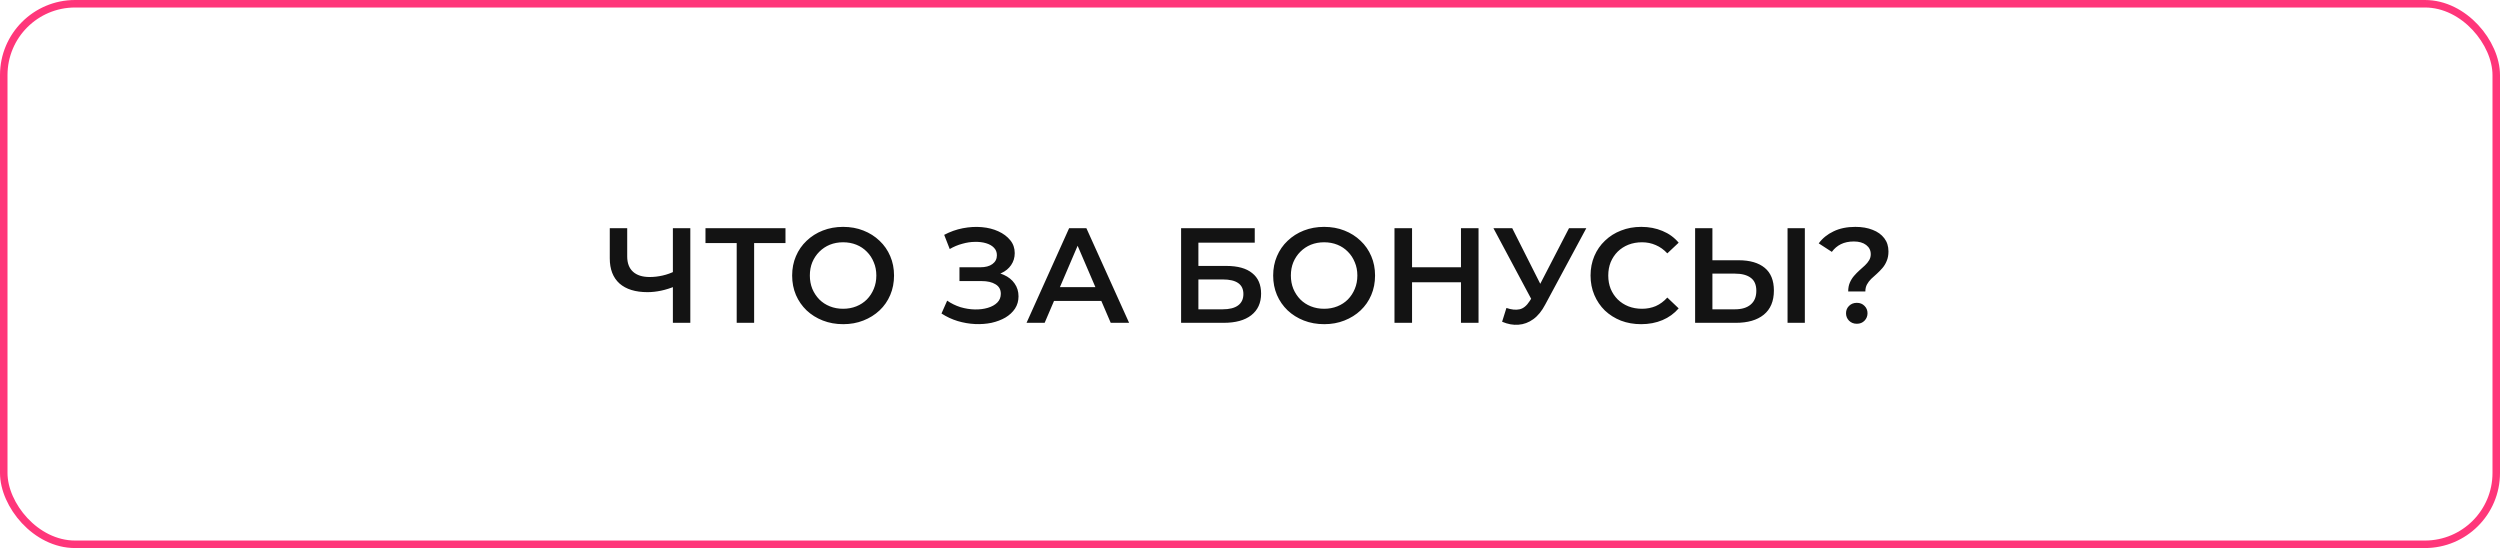
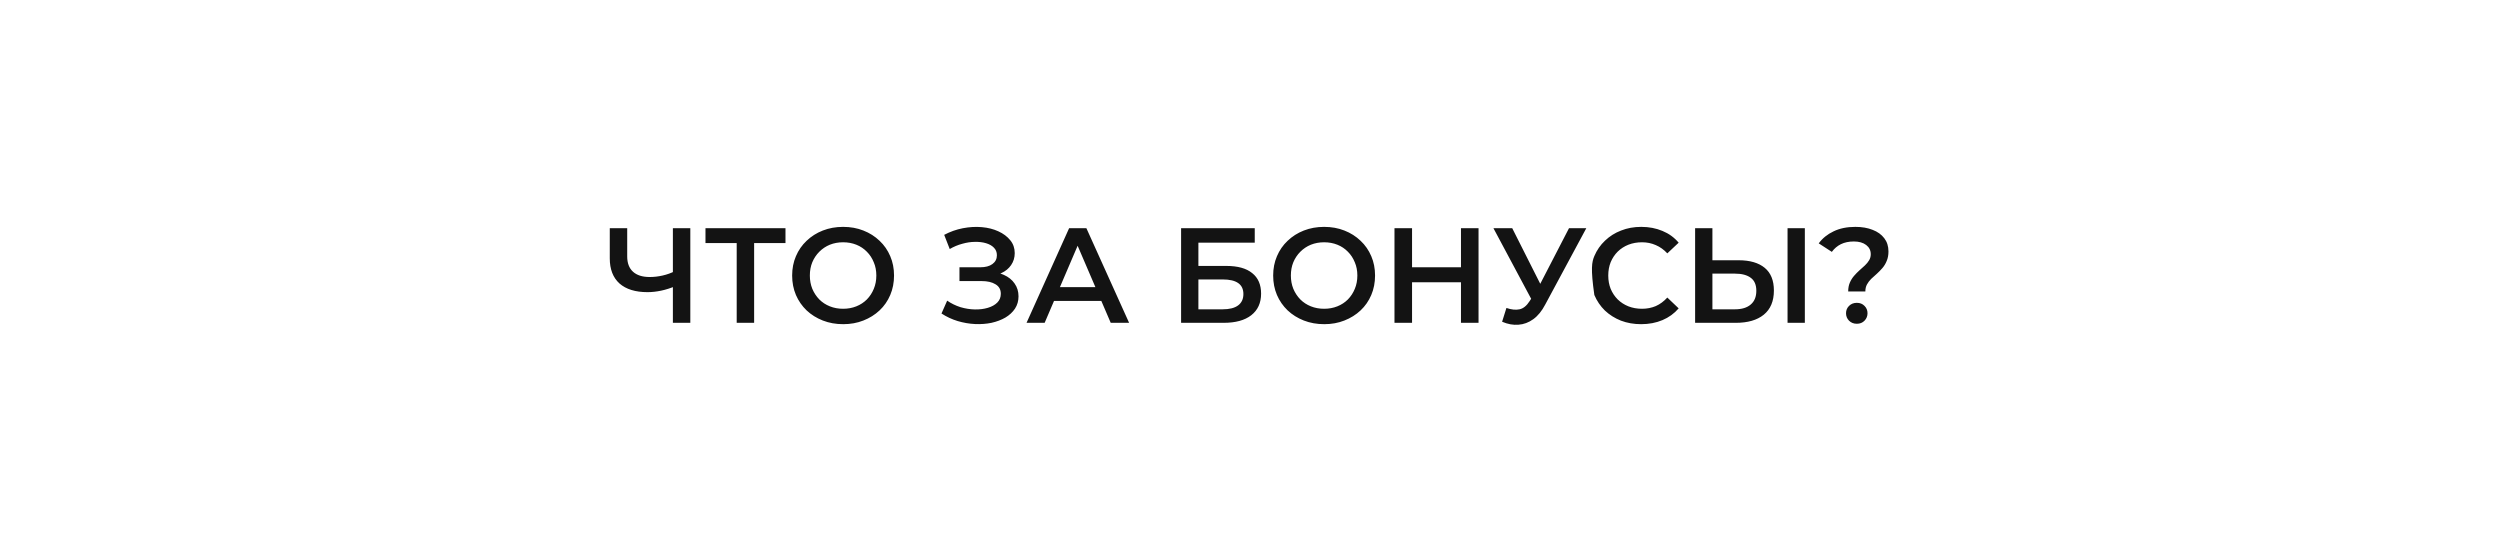
<svg xmlns="http://www.w3.org/2000/svg" width="333" height="73" viewBox="0 0 333 73" fill="none">
-   <rect x="0.5" y="0.5" width="332" height="72" rx="9.5" stroke="#FF367A" />
-   <path d="M89.988 38.104C89.328 38.38 88.686 38.584 88.062 38.716C87.438 38.848 86.832 38.914 86.244 38.914C84.636 38.914 83.394 38.53 82.518 37.762C81.654 36.982 81.222 35.866 81.222 34.414V30.4H83.544V34.162C83.544 35.05 83.802 35.728 84.318 36.196C84.834 36.664 85.572 36.898 86.532 36.898C87.108 36.898 87.684 36.832 88.26 36.7C88.848 36.568 89.412 36.364 89.952 36.088L89.988 38.104ZM89.628 43V30.4H91.95V43H89.628ZM98.128 43V31.804L98.686 32.38H93.97V30.4H104.626V32.38H99.91L100.45 31.804V43H98.128ZM112.318 43.18C111.334 43.18 110.428 43.018 109.6 42.694C108.772 42.37 108.052 41.92 107.44 41.344C106.828 40.756 106.354 40.072 106.018 39.292C105.682 38.5 105.514 37.636 105.514 36.7C105.514 35.764 105.682 34.906 106.018 34.126C106.354 33.334 106.828 32.65 107.44 32.074C108.052 31.486 108.772 31.03 109.6 30.706C110.428 30.382 111.328 30.22 112.3 30.22C113.284 30.22 114.184 30.382 115 30.706C115.828 31.03 116.548 31.486 117.16 32.074C117.772 32.65 118.246 33.334 118.582 34.126C118.918 34.906 119.086 35.764 119.086 36.7C119.086 37.636 118.918 38.5 118.582 39.292C118.246 40.084 117.772 40.768 117.16 41.344C116.548 41.92 115.828 42.37 115 42.694C114.184 43.018 113.29 43.18 112.318 43.18ZM112.3 41.128C112.936 41.128 113.524 41.02 114.064 40.804C114.604 40.588 115.072 40.282 115.468 39.886C115.864 39.478 116.17 39.01 116.386 38.482C116.614 37.942 116.728 37.348 116.728 36.7C116.728 36.052 116.614 35.464 116.386 34.936C116.17 34.396 115.864 33.928 115.468 33.532C115.072 33.124 114.604 32.812 114.064 32.596C113.524 32.38 112.936 32.272 112.3 32.272C111.664 32.272 111.076 32.38 110.536 32.596C110.008 32.812 109.54 33.124 109.132 33.532C108.736 33.928 108.424 34.396 108.196 34.936C107.98 35.464 107.872 36.052 107.872 36.7C107.872 37.336 107.98 37.924 108.196 38.464C108.424 39.004 108.736 39.478 109.132 39.886C109.528 40.282 109.996 40.588 110.536 40.804C111.076 41.02 111.664 41.128 112.3 41.128ZM125.406 41.758L126.162 40.048C126.702 40.42 127.29 40.708 127.926 40.912C128.574 41.104 129.216 41.206 129.852 41.218C130.488 41.23 131.064 41.158 131.58 41.002C132.108 40.846 132.528 40.612 132.84 40.3C133.152 39.988 133.308 39.598 133.308 39.13C133.308 38.566 133.074 38.146 132.606 37.87C132.15 37.582 131.526 37.438 130.734 37.438H127.8V35.602H130.554C131.262 35.602 131.808 35.458 132.192 35.17C132.588 34.882 132.786 34.492 132.786 34C132.786 33.592 132.654 33.256 132.39 32.992C132.138 32.728 131.79 32.53 131.346 32.398C130.914 32.266 130.422 32.206 129.87 32.218C129.33 32.218 128.766 32.302 128.178 32.47C127.59 32.626 127.032 32.86 126.504 33.172L125.766 31.282C126.558 30.862 127.386 30.568 128.25 30.4C129.126 30.232 129.972 30.184 130.788 30.256C131.604 30.328 132.336 30.514 132.984 30.814C133.644 31.114 134.172 31.51 134.568 32.002C134.964 32.482 135.162 33.052 135.162 33.712C135.162 34.312 135 34.846 134.676 35.314C134.364 35.77 133.932 36.124 133.38 36.376C132.828 36.628 132.186 36.754 131.454 36.754L131.544 36.178C132.372 36.178 133.092 36.322 133.704 36.61C134.328 36.886 134.808 37.27 135.144 37.762C135.492 38.254 135.666 38.824 135.666 39.472C135.666 40.084 135.51 40.63 135.198 41.11C134.886 41.578 134.46 41.974 133.92 42.298C133.38 42.61 132.762 42.844 132.066 43C131.37 43.144 130.638 43.198 129.87 43.162C129.102 43.126 128.334 42.994 127.566 42.766C126.81 42.538 126.09 42.202 125.406 41.758ZM136.735 43L142.405 30.4H144.709L150.397 43H147.949L143.071 31.642H144.007L139.147 43H136.735ZM139.345 40.084L139.975 38.248H146.779L147.409 40.084H139.345ZM157.322 43V30.4H167.132V32.326H159.626V35.422H163.352C164.864 35.422 166.01 35.74 166.79 36.376C167.582 37 167.978 37.912 167.978 39.112C167.978 40.348 167.54 41.308 166.664 41.992C165.8 42.664 164.576 43 162.992 43H157.322ZM159.626 41.2H162.866C163.766 41.2 164.45 41.026 164.918 40.678C165.386 40.33 165.62 39.826 165.62 39.166C165.62 37.87 164.702 37.222 162.866 37.222H159.626V41.2ZM176.39 43.18C175.406 43.18 174.5 43.018 173.672 42.694C172.844 42.37 172.124 41.92 171.512 41.344C170.9 40.756 170.426 40.072 170.09 39.292C169.754 38.5 169.586 37.636 169.586 36.7C169.586 35.764 169.754 34.906 170.09 34.126C170.426 33.334 170.9 32.65 171.512 32.074C172.124 31.486 172.844 31.03 173.672 30.706C174.5 30.382 175.4 30.22 176.372 30.22C177.356 30.22 178.256 30.382 179.072 30.706C179.9 31.03 180.62 31.486 181.232 32.074C181.844 32.65 182.318 33.334 182.654 34.126C182.99 34.906 183.158 35.764 183.158 36.7C183.158 37.636 182.99 38.5 182.654 39.292C182.318 40.084 181.844 40.768 181.232 41.344C180.62 41.92 179.9 42.37 179.072 42.694C178.256 43.018 177.362 43.18 176.39 43.18ZM176.372 41.128C177.008 41.128 177.596 41.02 178.136 40.804C178.676 40.588 179.144 40.282 179.54 39.886C179.936 39.478 180.242 39.01 180.458 38.482C180.686 37.942 180.8 37.348 180.8 36.7C180.8 36.052 180.686 35.464 180.458 34.936C180.242 34.396 179.936 33.928 179.54 33.532C179.144 33.124 178.676 32.812 178.136 32.596C177.596 32.38 177.008 32.272 176.372 32.272C175.736 32.272 175.148 32.38 174.608 32.596C174.08 32.812 173.612 33.124 173.204 33.532C172.808 33.928 172.496 34.396 172.268 34.936C172.052 35.464 171.944 36.052 171.944 36.7C171.944 37.336 172.052 37.924 172.268 38.464C172.496 39.004 172.808 39.478 173.204 39.886C173.6 40.282 174.068 40.588 174.608 40.804C175.148 41.02 175.736 41.128 176.372 41.128ZM194.601 30.4H196.941V43H194.601V30.4ZM188.085 43H185.745V30.4H188.085V43ZM194.781 37.6H187.887V35.602H194.781V37.6ZM200.656 41.02C201.316 41.248 201.898 41.308 202.402 41.2C202.906 41.092 203.356 40.726 203.752 40.102L204.364 39.148L204.598 38.896L208.99 30.4H211.294L205.822 40.57C205.378 41.422 204.85 42.07 204.238 42.514C203.626 42.958 202.966 43.204 202.258 43.252C201.562 43.312 200.836 43.18 200.08 42.856L200.656 41.02ZM204.544 40.912L198.928 30.4H201.43L205.822 39.112L204.544 40.912ZM218.594 43.18C217.634 43.18 216.74 43.024 215.912 42.712C215.096 42.388 214.382 41.938 213.77 41.362C213.17 40.774 212.702 40.084 212.366 39.292C212.03 38.5 211.862 37.636 211.862 36.7C211.862 35.764 212.03 34.9 212.366 34.108C212.702 33.316 213.176 32.632 213.788 32.056C214.4 31.468 215.114 31.018 215.93 30.706C216.746 30.382 217.64 30.22 218.612 30.22C219.644 30.22 220.586 30.4 221.438 30.76C222.29 31.108 223.01 31.63 223.598 32.326L222.086 33.748C221.63 33.256 221.12 32.89 220.556 32.65C219.992 32.398 219.38 32.272 218.72 32.272C218.06 32.272 217.454 32.38 216.902 32.596C216.362 32.812 215.888 33.118 215.48 33.514C215.084 33.91 214.772 34.378 214.544 34.918C214.328 35.458 214.22 36.052 214.22 36.7C214.22 37.348 214.328 37.942 214.544 38.482C214.772 39.022 215.084 39.49 215.48 39.886C215.888 40.282 216.362 40.588 216.902 40.804C217.454 41.02 218.06 41.128 218.72 41.128C219.38 41.128 219.992 41.008 220.556 40.768C221.12 40.516 221.63 40.138 222.086 39.634L223.598 41.074C223.01 41.758 222.29 42.28 221.438 42.64C220.586 43 219.638 43.18 218.594 43.18ZM231.585 34.666C233.085 34.666 234.243 35.002 235.059 35.674C235.875 36.346 236.283 37.354 236.283 38.698C236.283 40.114 235.833 41.188 234.933 41.92C234.045 42.64 232.803 43 231.207 43H225.789V30.4H228.093V34.666H231.585ZM231.099 41.2C231.999 41.2 232.695 40.99 233.187 40.57C233.691 40.15 233.943 39.538 233.943 38.734C233.943 37.942 233.697 37.366 233.205 37.006C232.713 36.634 232.011 36.448 231.099 36.448H228.093V41.2H231.099ZM238.101 43V30.4H240.405V43H238.101ZM246.179 38.824C246.179 38.38 246.251 37.99 246.395 37.654C246.539 37.318 246.725 37.018 246.953 36.754C247.181 36.49 247.421 36.244 247.673 36.016C247.937 35.788 248.183 35.566 248.411 35.35C248.639 35.134 248.825 34.906 248.969 34.666C249.113 34.426 249.185 34.156 249.185 33.856C249.185 33.352 248.981 32.944 248.573 32.632C248.165 32.32 247.619 32.164 246.935 32.164C246.275 32.164 245.699 32.284 245.207 32.524C244.727 32.764 244.325 33.106 244.001 33.55L242.255 32.416C242.759 31.732 243.419 31.198 244.235 30.814C245.051 30.418 246.017 30.22 247.133 30.22C248.009 30.22 248.777 30.352 249.437 30.616C250.097 30.868 250.613 31.24 250.985 31.732C251.357 32.212 251.543 32.8 251.543 33.496C251.543 33.976 251.465 34.396 251.309 34.756C251.165 35.116 250.973 35.434 250.733 35.71C250.505 35.974 250.259 36.226 249.995 36.466C249.731 36.694 249.479 36.922 249.239 37.15C249.011 37.378 248.825 37.624 248.681 37.888C248.537 38.152 248.465 38.464 248.465 38.824H246.179ZM247.331 43.126C246.911 43.126 246.563 42.988 246.287 42.712C246.023 42.436 245.891 42.106 245.891 41.722C245.891 41.338 246.023 41.014 246.287 40.75C246.563 40.474 246.911 40.336 247.331 40.336C247.751 40.336 248.093 40.474 248.357 40.75C248.621 41.014 248.753 41.338 248.753 41.722C248.753 42.106 248.621 42.436 248.357 42.712C248.093 42.988 247.751 43.126 247.331 43.126Z" fill="#131313" />
+   <path d="M89.988 38.104C89.328 38.38 88.686 38.584 88.062 38.716C87.438 38.848 86.832 38.914 86.244 38.914C84.636 38.914 83.394 38.53 82.518 37.762C81.654 36.982 81.222 35.866 81.222 34.414V30.4H83.544V34.162C83.544 35.05 83.802 35.728 84.318 36.196C84.834 36.664 85.572 36.898 86.532 36.898C87.108 36.898 87.684 36.832 88.26 36.7C88.848 36.568 89.412 36.364 89.952 36.088L89.988 38.104ZM89.628 43V30.4H91.95V43H89.628ZM98.128 43V31.804L98.686 32.38H93.97V30.4H104.626V32.38H99.91L100.45 31.804V43H98.128ZM112.318 43.18C111.334 43.18 110.428 43.018 109.6 42.694C108.772 42.37 108.052 41.92 107.44 41.344C106.828 40.756 106.354 40.072 106.018 39.292C105.682 38.5 105.514 37.636 105.514 36.7C105.514 35.764 105.682 34.906 106.018 34.126C106.354 33.334 106.828 32.65 107.44 32.074C108.052 31.486 108.772 31.03 109.6 30.706C110.428 30.382 111.328 30.22 112.3 30.22C113.284 30.22 114.184 30.382 115 30.706C115.828 31.03 116.548 31.486 117.16 32.074C117.772 32.65 118.246 33.334 118.582 34.126C118.918 34.906 119.086 35.764 119.086 36.7C119.086 37.636 118.918 38.5 118.582 39.292C118.246 40.084 117.772 40.768 117.16 41.344C116.548 41.92 115.828 42.37 115 42.694C114.184 43.018 113.29 43.18 112.318 43.18ZM112.3 41.128C112.936 41.128 113.524 41.02 114.064 40.804C114.604 40.588 115.072 40.282 115.468 39.886C115.864 39.478 116.17 39.01 116.386 38.482C116.614 37.942 116.728 37.348 116.728 36.7C116.728 36.052 116.614 35.464 116.386 34.936C116.17 34.396 115.864 33.928 115.468 33.532C115.072 33.124 114.604 32.812 114.064 32.596C113.524 32.38 112.936 32.272 112.3 32.272C111.664 32.272 111.076 32.38 110.536 32.596C110.008 32.812 109.54 33.124 109.132 33.532C108.736 33.928 108.424 34.396 108.196 34.936C107.98 35.464 107.872 36.052 107.872 36.7C107.872 37.336 107.98 37.924 108.196 38.464C108.424 39.004 108.736 39.478 109.132 39.886C109.528 40.282 109.996 40.588 110.536 40.804C111.076 41.02 111.664 41.128 112.3 41.128ZM125.406 41.758L126.162 40.048C126.702 40.42 127.29 40.708 127.926 40.912C128.574 41.104 129.216 41.206 129.852 41.218C130.488 41.23 131.064 41.158 131.58 41.002C132.108 40.846 132.528 40.612 132.84 40.3C133.152 39.988 133.308 39.598 133.308 39.13C133.308 38.566 133.074 38.146 132.606 37.87C132.15 37.582 131.526 37.438 130.734 37.438H127.8V35.602H130.554C131.262 35.602 131.808 35.458 132.192 35.17C132.588 34.882 132.786 34.492 132.786 34C132.786 33.592 132.654 33.256 132.39 32.992C132.138 32.728 131.79 32.53 131.346 32.398C130.914 32.266 130.422 32.206 129.87 32.218C129.33 32.218 128.766 32.302 128.178 32.47C127.59 32.626 127.032 32.86 126.504 33.172L125.766 31.282C126.558 30.862 127.386 30.568 128.25 30.4C129.126 30.232 129.972 30.184 130.788 30.256C131.604 30.328 132.336 30.514 132.984 30.814C133.644 31.114 134.172 31.51 134.568 32.002C134.964 32.482 135.162 33.052 135.162 33.712C135.162 34.312 135 34.846 134.676 35.314C134.364 35.77 133.932 36.124 133.38 36.376C132.828 36.628 132.186 36.754 131.454 36.754L131.544 36.178C132.372 36.178 133.092 36.322 133.704 36.61C134.328 36.886 134.808 37.27 135.144 37.762C135.492 38.254 135.666 38.824 135.666 39.472C135.666 40.084 135.51 40.63 135.198 41.11C134.886 41.578 134.46 41.974 133.92 42.298C133.38 42.61 132.762 42.844 132.066 43C131.37 43.144 130.638 43.198 129.87 43.162C129.102 43.126 128.334 42.994 127.566 42.766C126.81 42.538 126.09 42.202 125.406 41.758ZM136.735 43L142.405 30.4H144.709L150.397 43H147.949L143.071 31.642H144.007L139.147 43H136.735ZM139.345 40.084L139.975 38.248H146.779L147.409 40.084H139.345ZM157.322 43V30.4H167.132V32.326H159.626V35.422H163.352C164.864 35.422 166.01 35.74 166.79 36.376C167.582 37 167.978 37.912 167.978 39.112C167.978 40.348 167.54 41.308 166.664 41.992C165.8 42.664 164.576 43 162.992 43H157.322ZM159.626 41.2H162.866C163.766 41.2 164.45 41.026 164.918 40.678C165.386 40.33 165.62 39.826 165.62 39.166C165.62 37.87 164.702 37.222 162.866 37.222H159.626V41.2ZM176.39 43.18C175.406 43.18 174.5 43.018 173.672 42.694C172.844 42.37 172.124 41.92 171.512 41.344C170.9 40.756 170.426 40.072 170.09 39.292C169.754 38.5 169.586 37.636 169.586 36.7C169.586 35.764 169.754 34.906 170.09 34.126C170.426 33.334 170.9 32.65 171.512 32.074C172.124 31.486 172.844 31.03 173.672 30.706C174.5 30.382 175.4 30.22 176.372 30.22C177.356 30.22 178.256 30.382 179.072 30.706C179.9 31.03 180.62 31.486 181.232 32.074C181.844 32.65 182.318 33.334 182.654 34.126C182.99 34.906 183.158 35.764 183.158 36.7C183.158 37.636 182.99 38.5 182.654 39.292C182.318 40.084 181.844 40.768 181.232 41.344C180.62 41.92 179.9 42.37 179.072 42.694C178.256 43.018 177.362 43.18 176.39 43.18ZM176.372 41.128C177.008 41.128 177.596 41.02 178.136 40.804C178.676 40.588 179.144 40.282 179.54 39.886C179.936 39.478 180.242 39.01 180.458 38.482C180.686 37.942 180.8 37.348 180.8 36.7C180.8 36.052 180.686 35.464 180.458 34.936C180.242 34.396 179.936 33.928 179.54 33.532C179.144 33.124 178.676 32.812 178.136 32.596C177.596 32.38 177.008 32.272 176.372 32.272C175.736 32.272 175.148 32.38 174.608 32.596C174.08 32.812 173.612 33.124 173.204 33.532C172.808 33.928 172.496 34.396 172.268 34.936C172.052 35.464 171.944 36.052 171.944 36.7C171.944 37.336 172.052 37.924 172.268 38.464C172.496 39.004 172.808 39.478 173.204 39.886C173.6 40.282 174.068 40.588 174.608 40.804C175.148 41.02 175.736 41.128 176.372 41.128ZM194.601 30.4H196.941V43H194.601V30.4ZM188.085 43H185.745V30.4H188.085V43ZM194.781 37.6H187.887V35.602H194.781V37.6ZM200.656 41.02C201.316 41.248 201.898 41.308 202.402 41.2C202.906 41.092 203.356 40.726 203.752 40.102L204.364 39.148L204.598 38.896L208.99 30.4H211.294L205.822 40.57C205.378 41.422 204.85 42.07 204.238 42.514C203.626 42.958 202.966 43.204 202.258 43.252C201.562 43.312 200.836 43.18 200.08 42.856L200.656 41.02ZM204.544 40.912L198.928 30.4H201.43L205.822 39.112L204.544 40.912ZM218.594 43.18C217.634 43.18 216.74 43.024 215.912 42.712C215.096 42.388 214.382 41.938 213.77 41.362C213.17 40.774 212.702 40.084 212.366 39.292C211.862 35.764 212.03 34.9 212.366 34.108C212.702 33.316 213.176 32.632 213.788 32.056C214.4 31.468 215.114 31.018 215.93 30.706C216.746 30.382 217.64 30.22 218.612 30.22C219.644 30.22 220.586 30.4 221.438 30.76C222.29 31.108 223.01 31.63 223.598 32.326L222.086 33.748C221.63 33.256 221.12 32.89 220.556 32.65C219.992 32.398 219.38 32.272 218.72 32.272C218.06 32.272 217.454 32.38 216.902 32.596C216.362 32.812 215.888 33.118 215.48 33.514C215.084 33.91 214.772 34.378 214.544 34.918C214.328 35.458 214.22 36.052 214.22 36.7C214.22 37.348 214.328 37.942 214.544 38.482C214.772 39.022 215.084 39.49 215.48 39.886C215.888 40.282 216.362 40.588 216.902 40.804C217.454 41.02 218.06 41.128 218.72 41.128C219.38 41.128 219.992 41.008 220.556 40.768C221.12 40.516 221.63 40.138 222.086 39.634L223.598 41.074C223.01 41.758 222.29 42.28 221.438 42.64C220.586 43 219.638 43.18 218.594 43.18ZM231.585 34.666C233.085 34.666 234.243 35.002 235.059 35.674C235.875 36.346 236.283 37.354 236.283 38.698C236.283 40.114 235.833 41.188 234.933 41.92C234.045 42.64 232.803 43 231.207 43H225.789V30.4H228.093V34.666H231.585ZM231.099 41.2C231.999 41.2 232.695 40.99 233.187 40.57C233.691 40.15 233.943 39.538 233.943 38.734C233.943 37.942 233.697 37.366 233.205 37.006C232.713 36.634 232.011 36.448 231.099 36.448H228.093V41.2H231.099ZM238.101 43V30.4H240.405V43H238.101ZM246.179 38.824C246.179 38.38 246.251 37.99 246.395 37.654C246.539 37.318 246.725 37.018 246.953 36.754C247.181 36.49 247.421 36.244 247.673 36.016C247.937 35.788 248.183 35.566 248.411 35.35C248.639 35.134 248.825 34.906 248.969 34.666C249.113 34.426 249.185 34.156 249.185 33.856C249.185 33.352 248.981 32.944 248.573 32.632C248.165 32.32 247.619 32.164 246.935 32.164C246.275 32.164 245.699 32.284 245.207 32.524C244.727 32.764 244.325 33.106 244.001 33.55L242.255 32.416C242.759 31.732 243.419 31.198 244.235 30.814C245.051 30.418 246.017 30.22 247.133 30.22C248.009 30.22 248.777 30.352 249.437 30.616C250.097 30.868 250.613 31.24 250.985 31.732C251.357 32.212 251.543 32.8 251.543 33.496C251.543 33.976 251.465 34.396 251.309 34.756C251.165 35.116 250.973 35.434 250.733 35.71C250.505 35.974 250.259 36.226 249.995 36.466C249.731 36.694 249.479 36.922 249.239 37.15C249.011 37.378 248.825 37.624 248.681 37.888C248.537 38.152 248.465 38.464 248.465 38.824H246.179ZM247.331 43.126C246.911 43.126 246.563 42.988 246.287 42.712C246.023 42.436 245.891 42.106 245.891 41.722C245.891 41.338 246.023 41.014 246.287 40.75C246.563 40.474 246.911 40.336 247.331 40.336C247.751 40.336 248.093 40.474 248.357 40.75C248.621 41.014 248.753 41.338 248.753 41.722C248.753 42.106 248.621 42.436 248.357 42.712C248.093 42.988 247.751 43.126 247.331 43.126Z" fill="#131313" />
</svg>